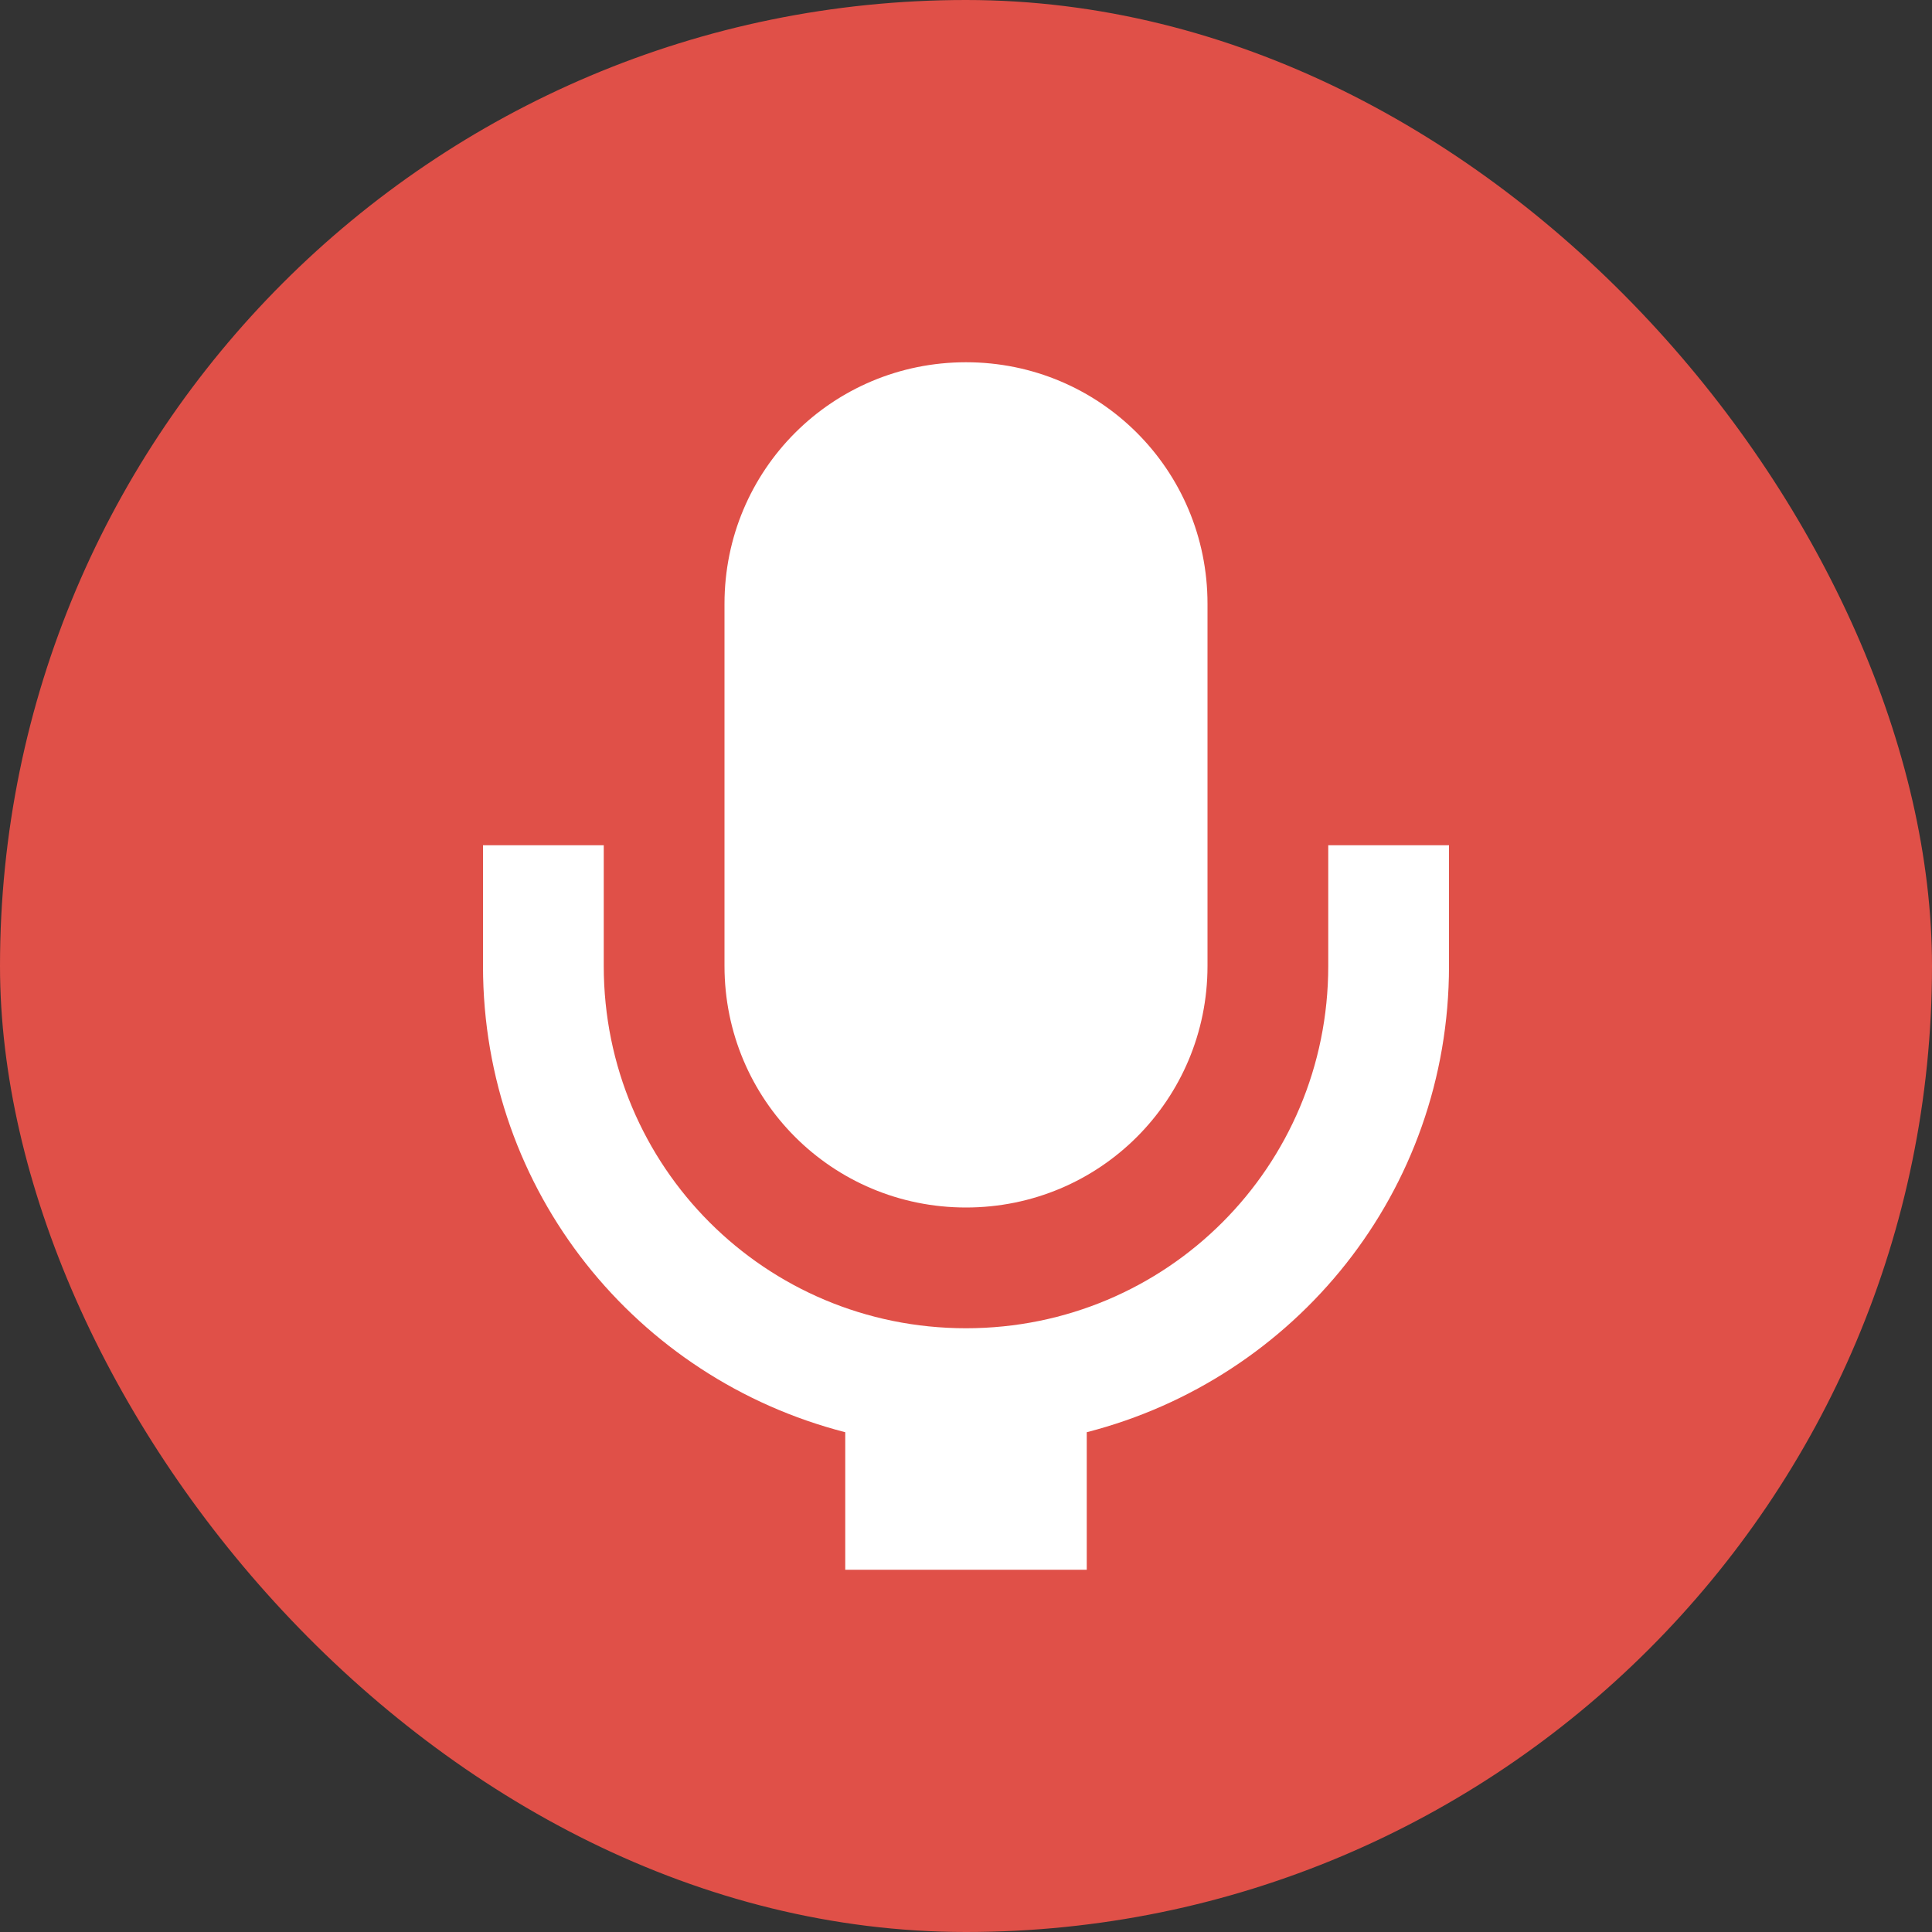
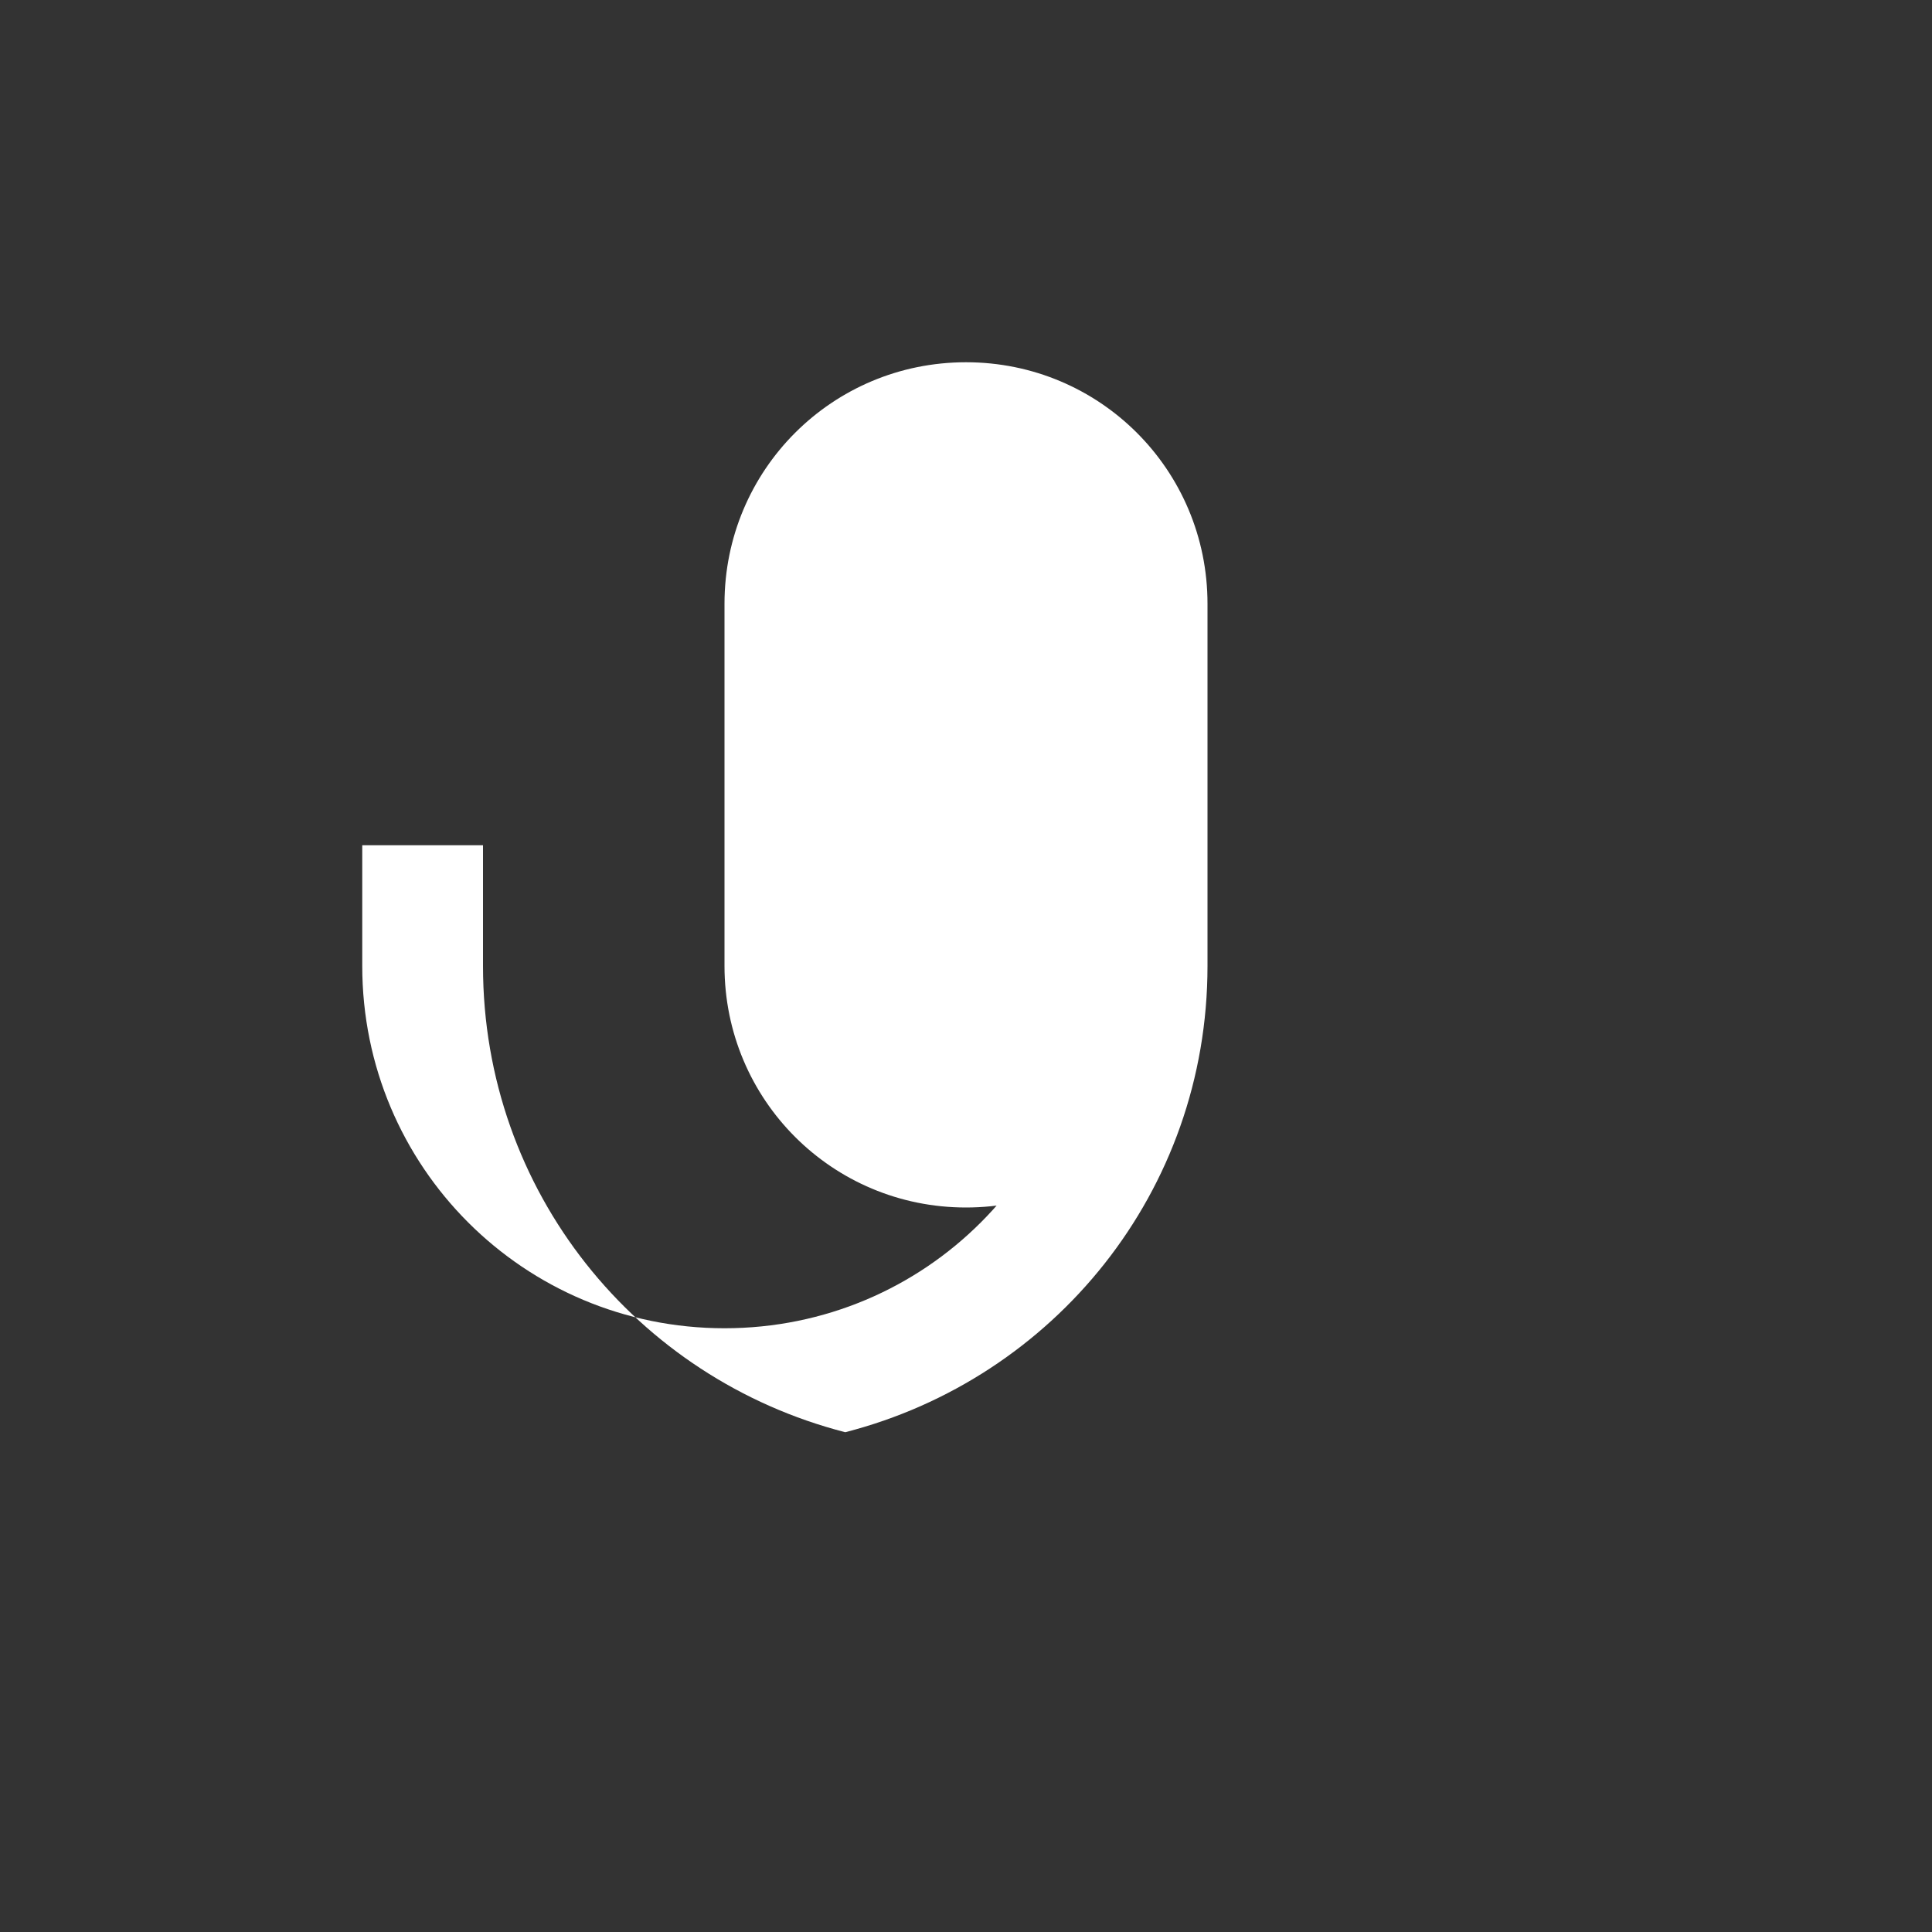
<svg xmlns="http://www.w3.org/2000/svg" width="16" height="16" version="1">
  <rect width="100%" height="100%" fill="#333333" stroke="none" />
-   <rect fill="#e05048" width="16" height="16" x="0" y="0" rx="8" ry="8" />
-   <path fill="#fff" d="m8 3c-1.108 0-2 0.892-2 2v3c0 1.108 0.892 2 2 2s2-0.892 2-2v-3c0-1.108-0.892-2-2-2zm-4 4v1c0 1.869 1.274 3.418 3 3.861v1.139h2v-1.139c1.726-0.443 3-1.992 3-3.861v-1h-1v1c0 1.662-1.338 3-3 3s-3-1.338-3-3v-1h-1z" />
+   <path fill="#fff" d="m8 3c-1.108 0-2 0.892-2 2v3c0 1.108 0.892 2 2 2s2-0.892 2-2v-3c0-1.108-0.892-2-2-2zm-4 4v1c0 1.869 1.274 3.418 3 3.861v1.139v-1.139c1.726-0.443 3-1.992 3-3.861v-1h-1v1c0 1.662-1.338 3-3 3s-3-1.338-3-3v-1h-1z" />
</svg>